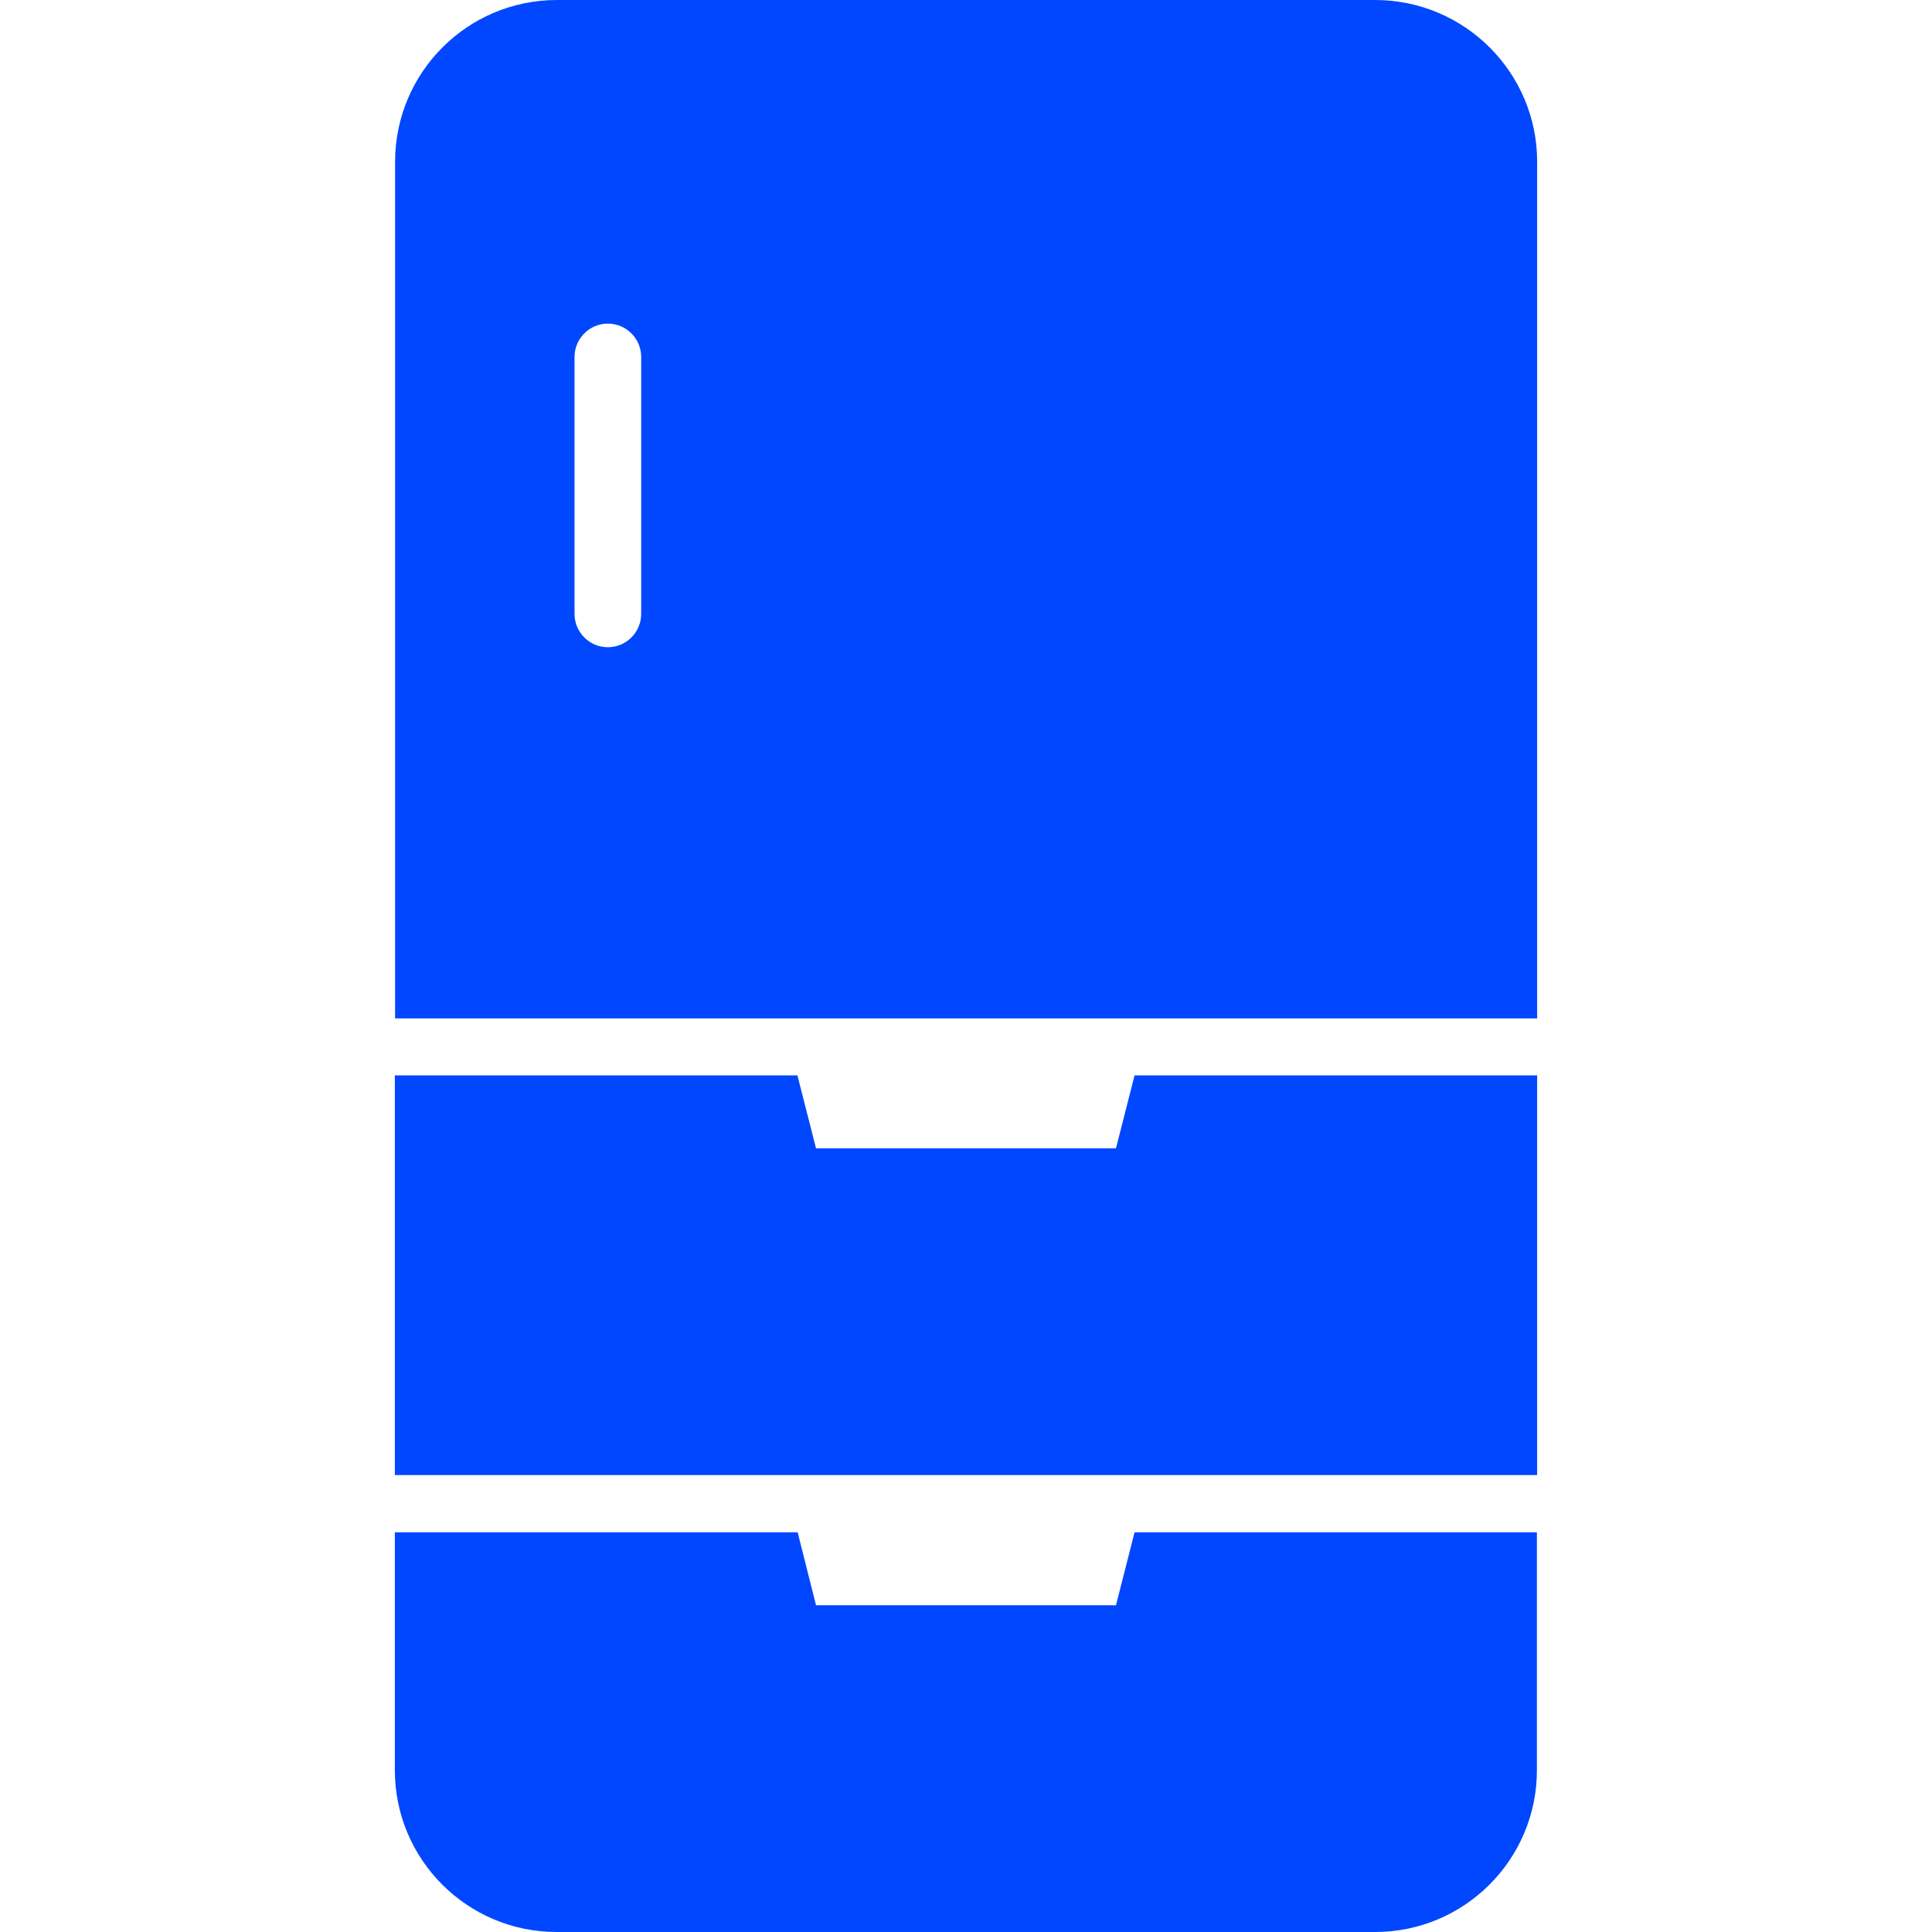
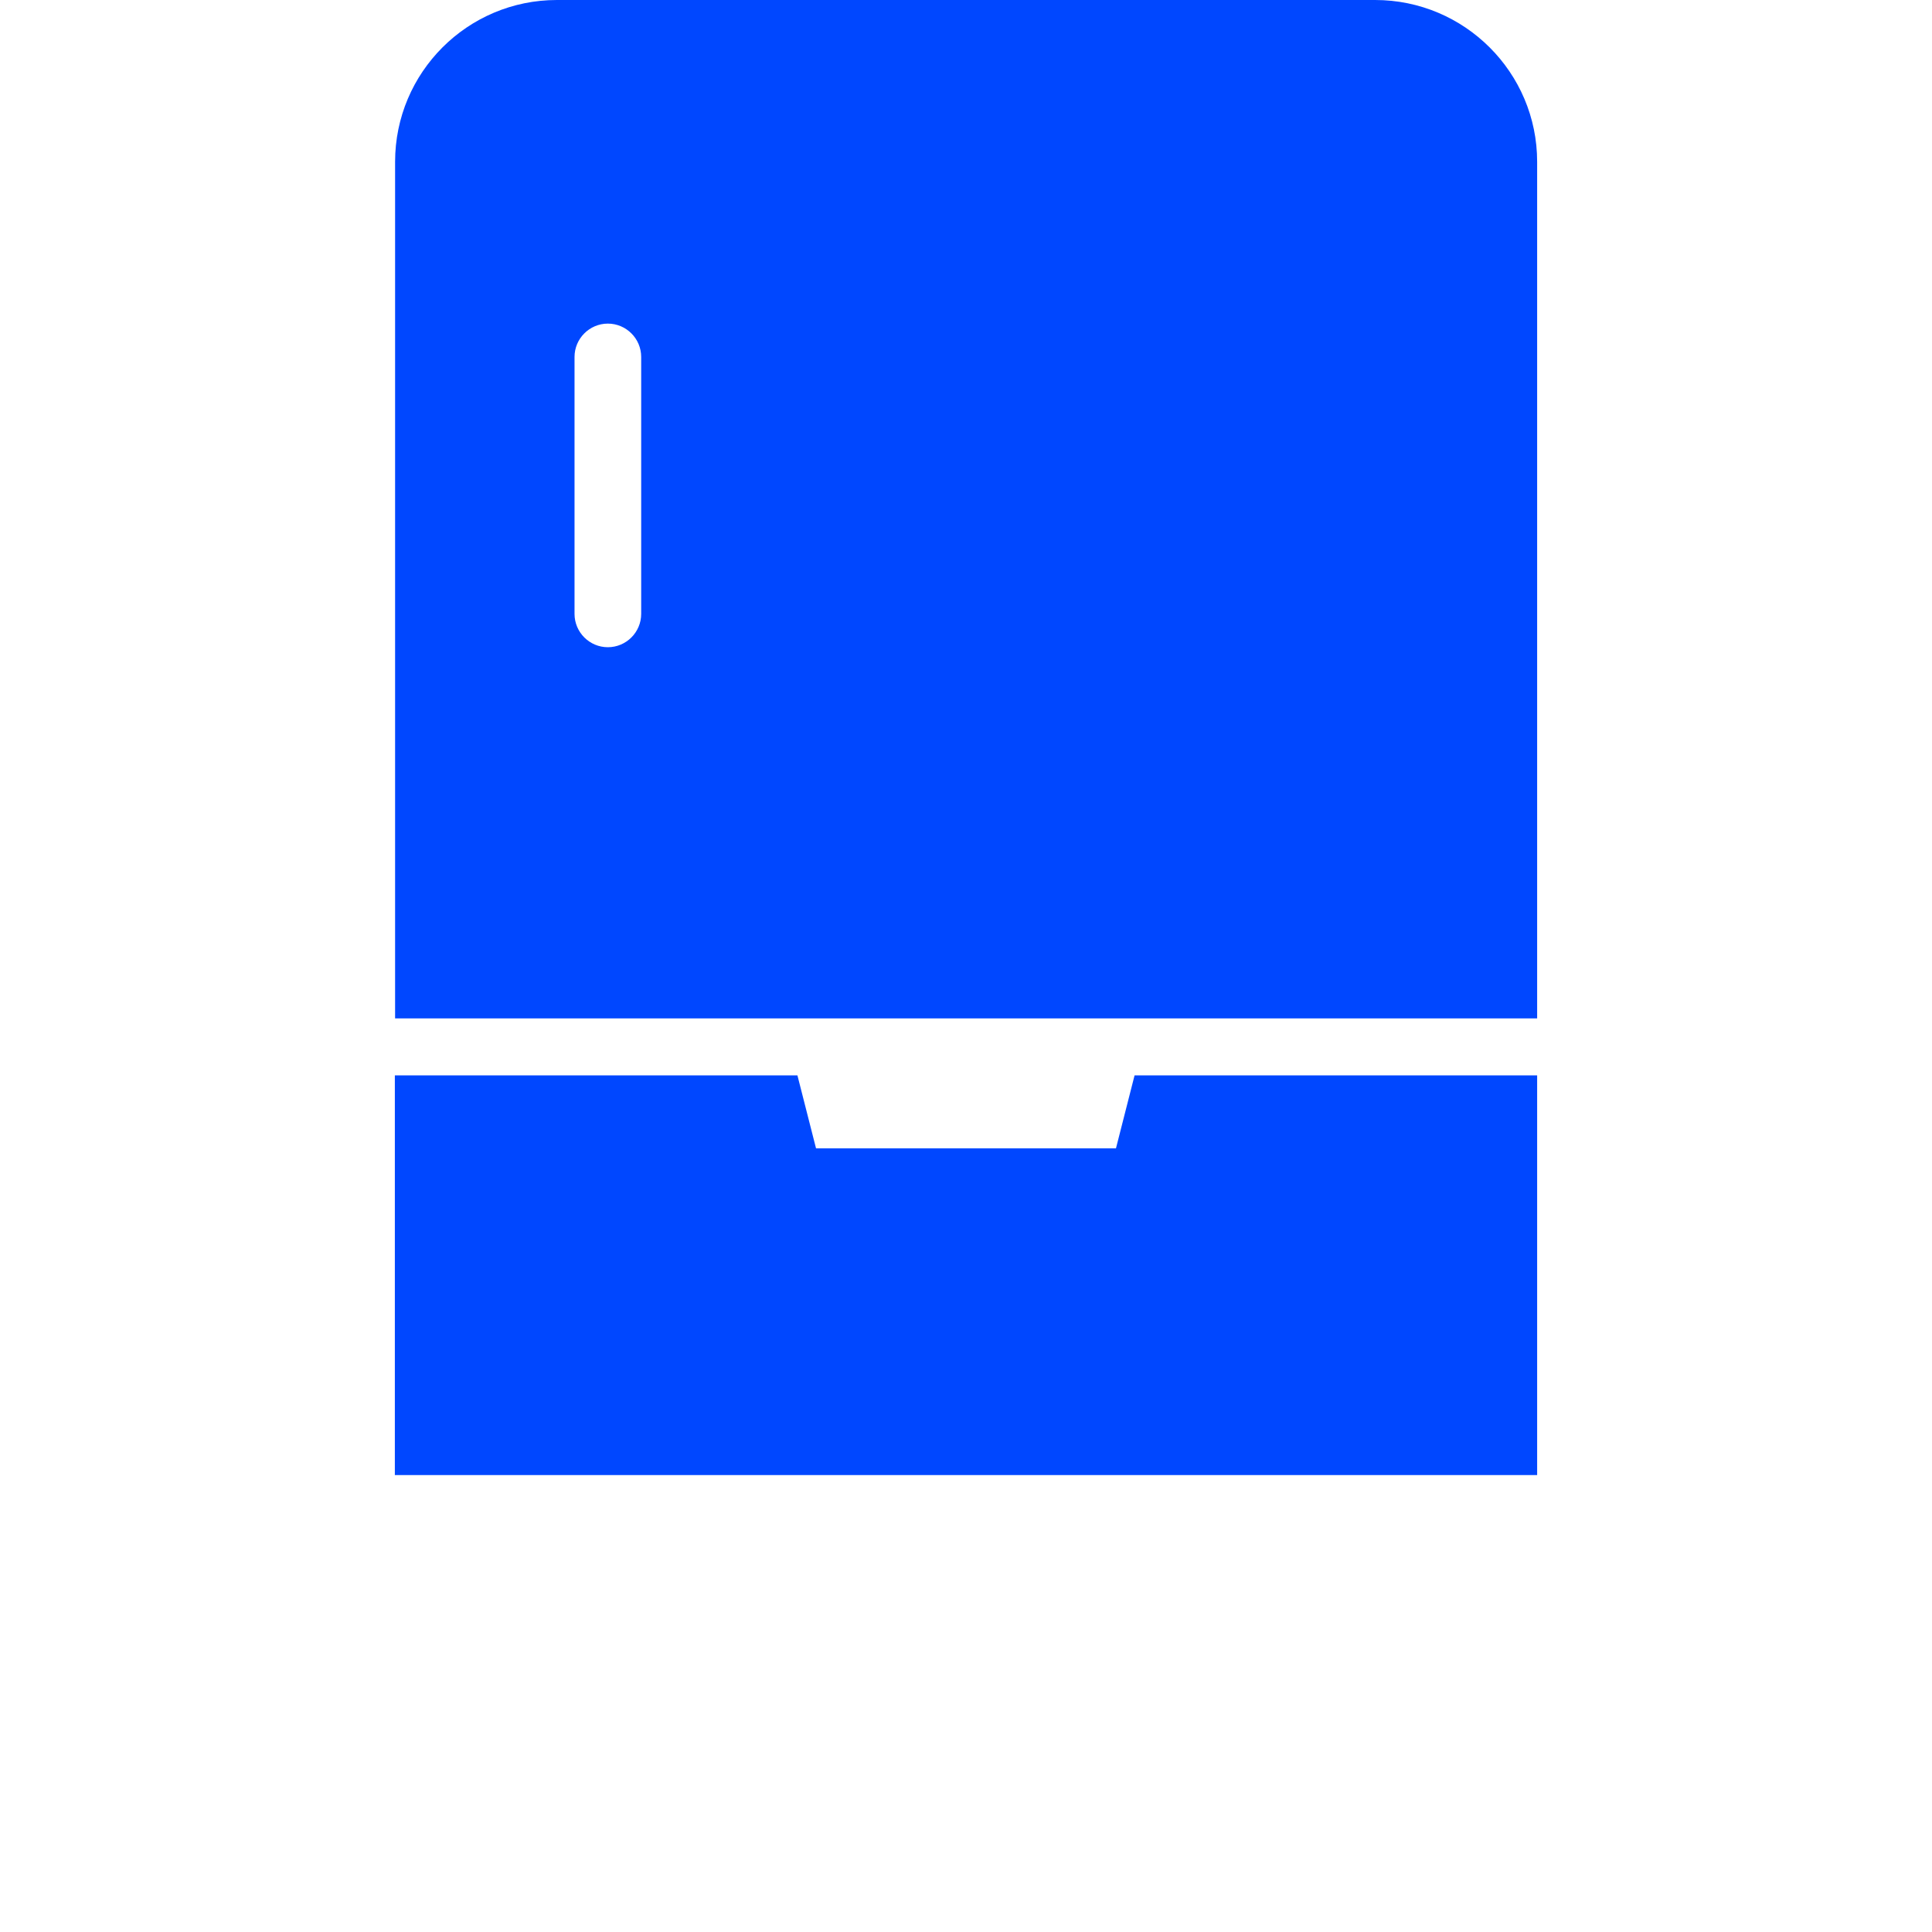
<svg xmlns="http://www.w3.org/2000/svg" version="1.1" id="_x32_" x="0px" y="0px" viewBox="0 0 800 800" style="enable-background:new 0 0 800 800;" xml:space="preserve">
  <style type="text/css">
	.st0{fill:#0047FF;}
</style>
  <g>
-     <path class="st0" d="M462.1,664.7H337.9l-7.6-30.2H163.5V733c0,37,30,67,67,67h338.9c37,0,67-30,67-67v-98.5H469.8L462.1,664.7z" />
    <polygon class="st0" points="462.1,475.5 337.9,475.5 330.2,445.3 163.5,445.3 163.5,610.8 636.5,610.8 636.5,445.3 469.8,445.3     " />
    <path class="st0" d="M569.4,0H230.6c-37,0-67,30-67,67v354.7h472.9V67C636.5,30,606.4,0,569.4,0z M265.5,254.2   c0,7.6-6.2,13.8-13.8,13.8c-7.6,0-13.8-6.2-13.8-13.8V147.8c0-7.6,6.2-13.8,13.8-13.8c7.6,0,13.8,6.2,13.8,13.8V254.2z" />
  </g>
</svg>